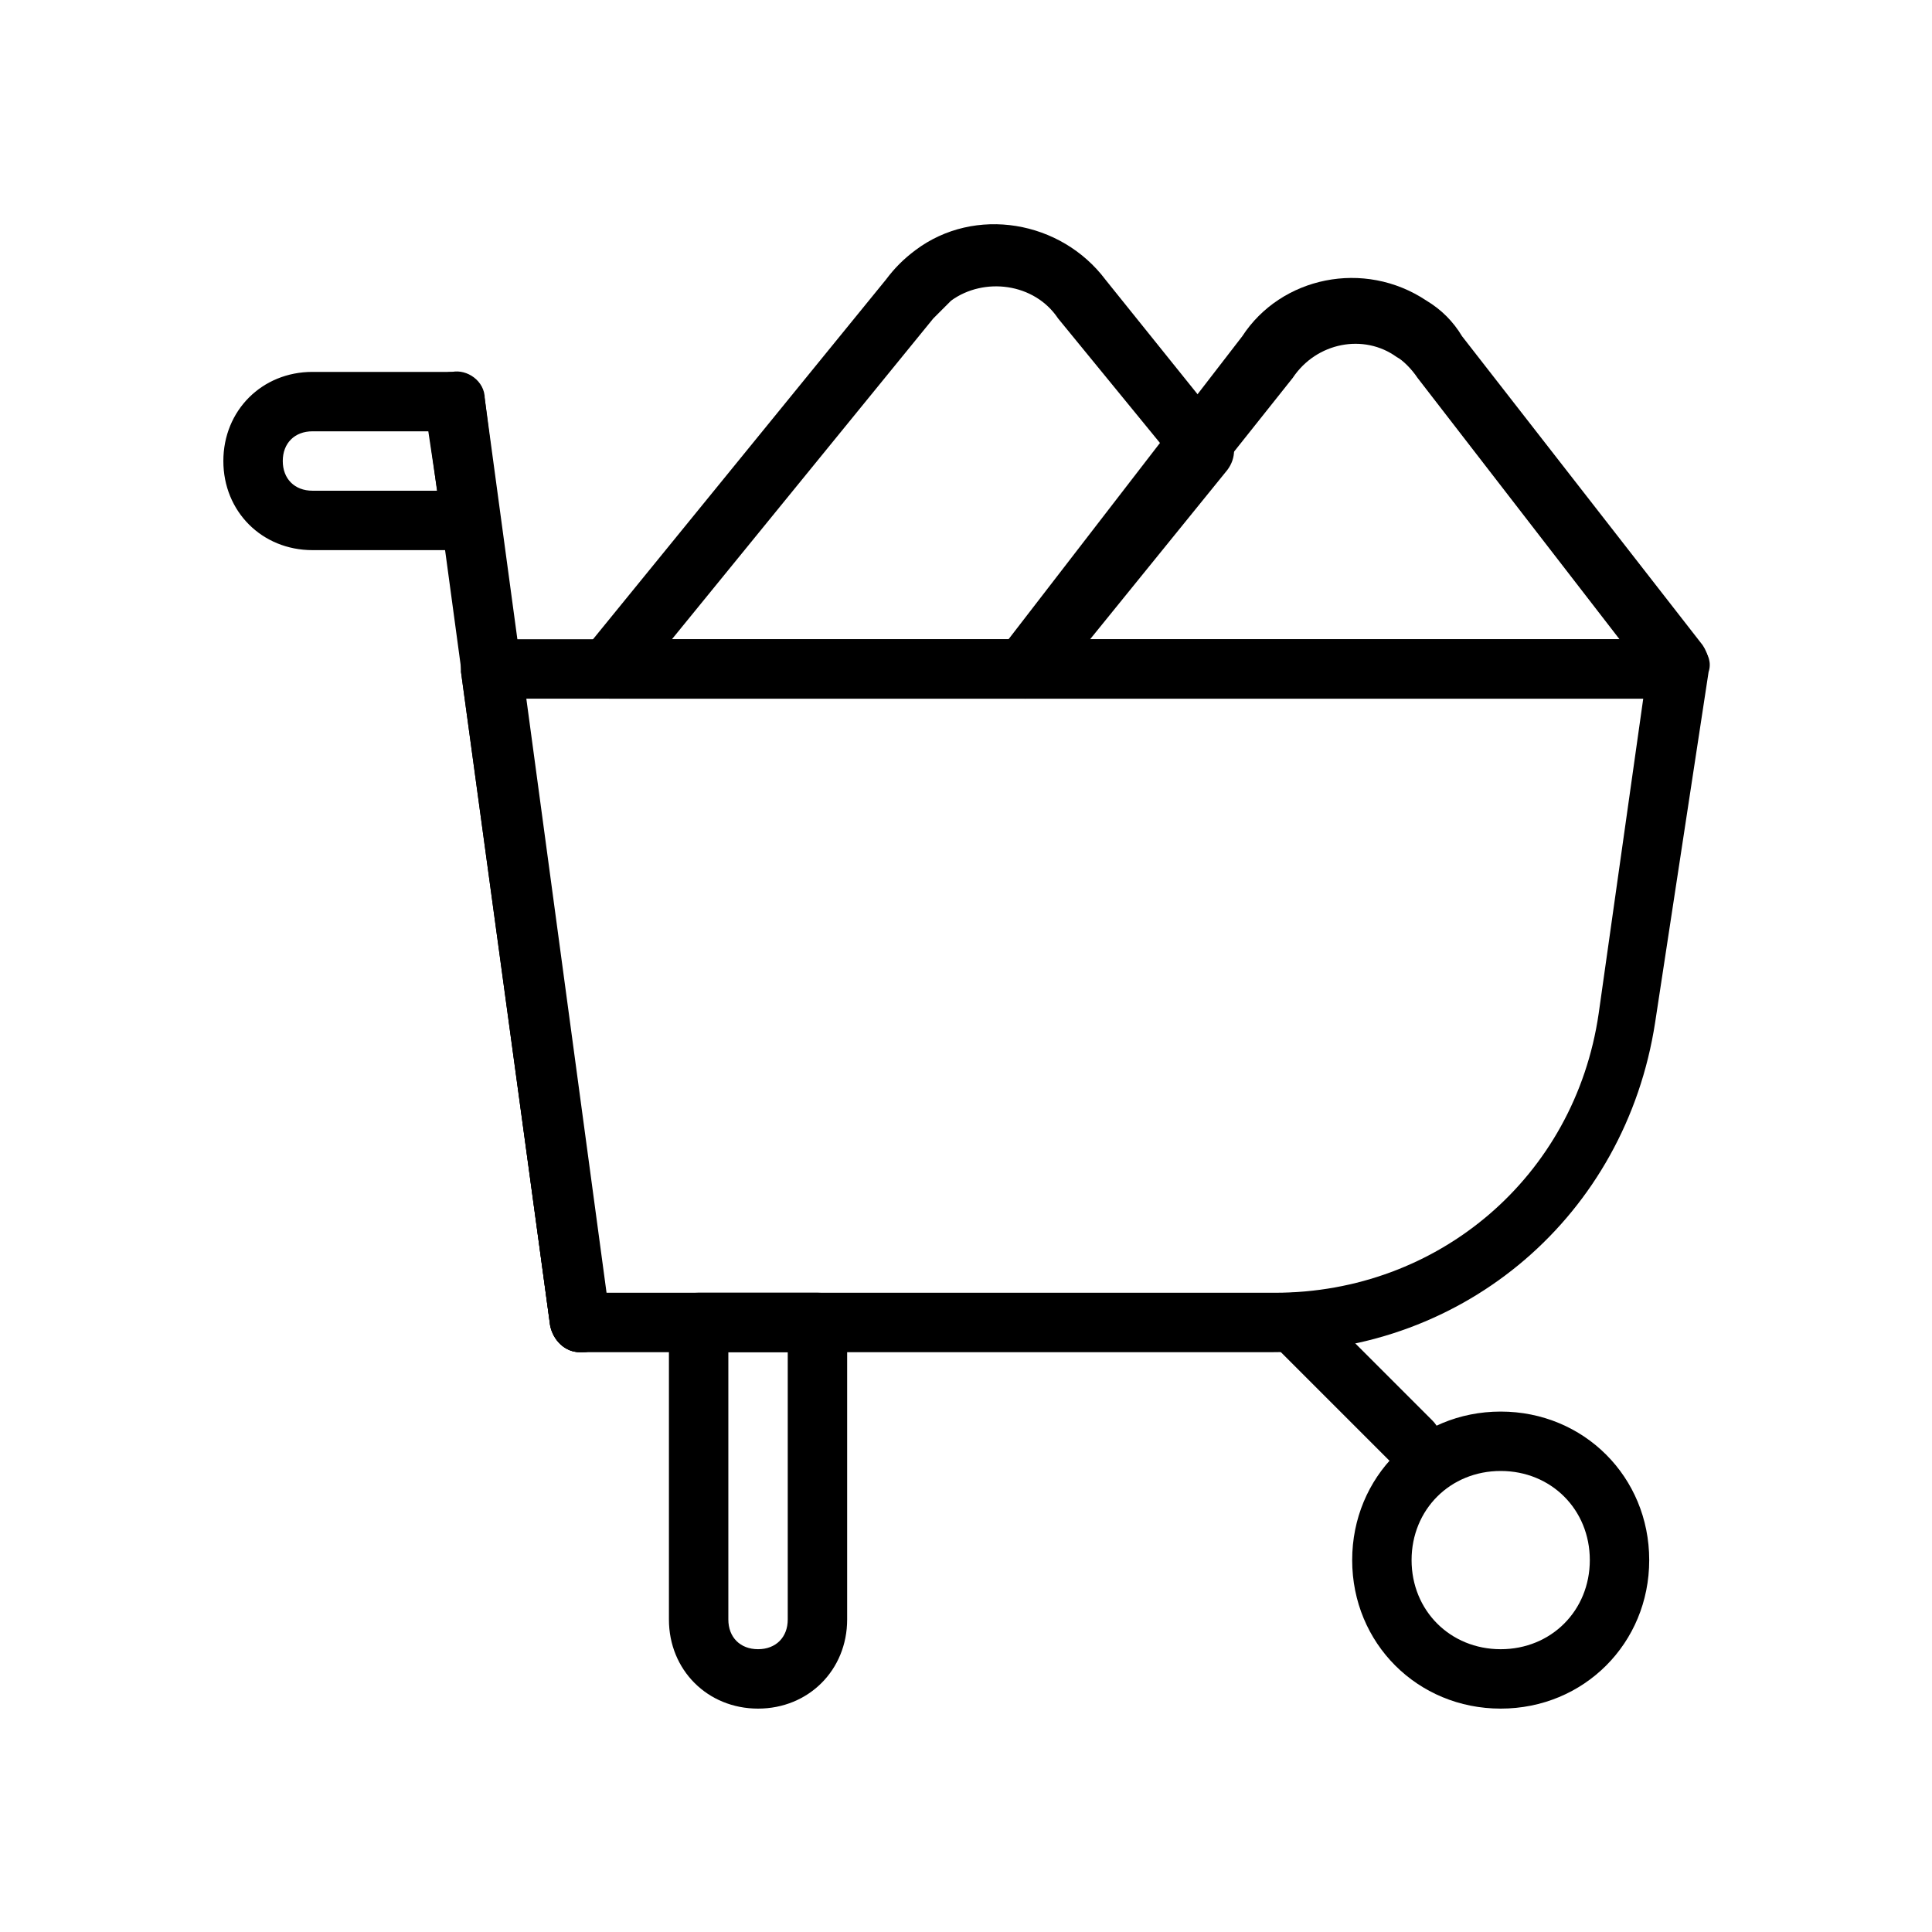
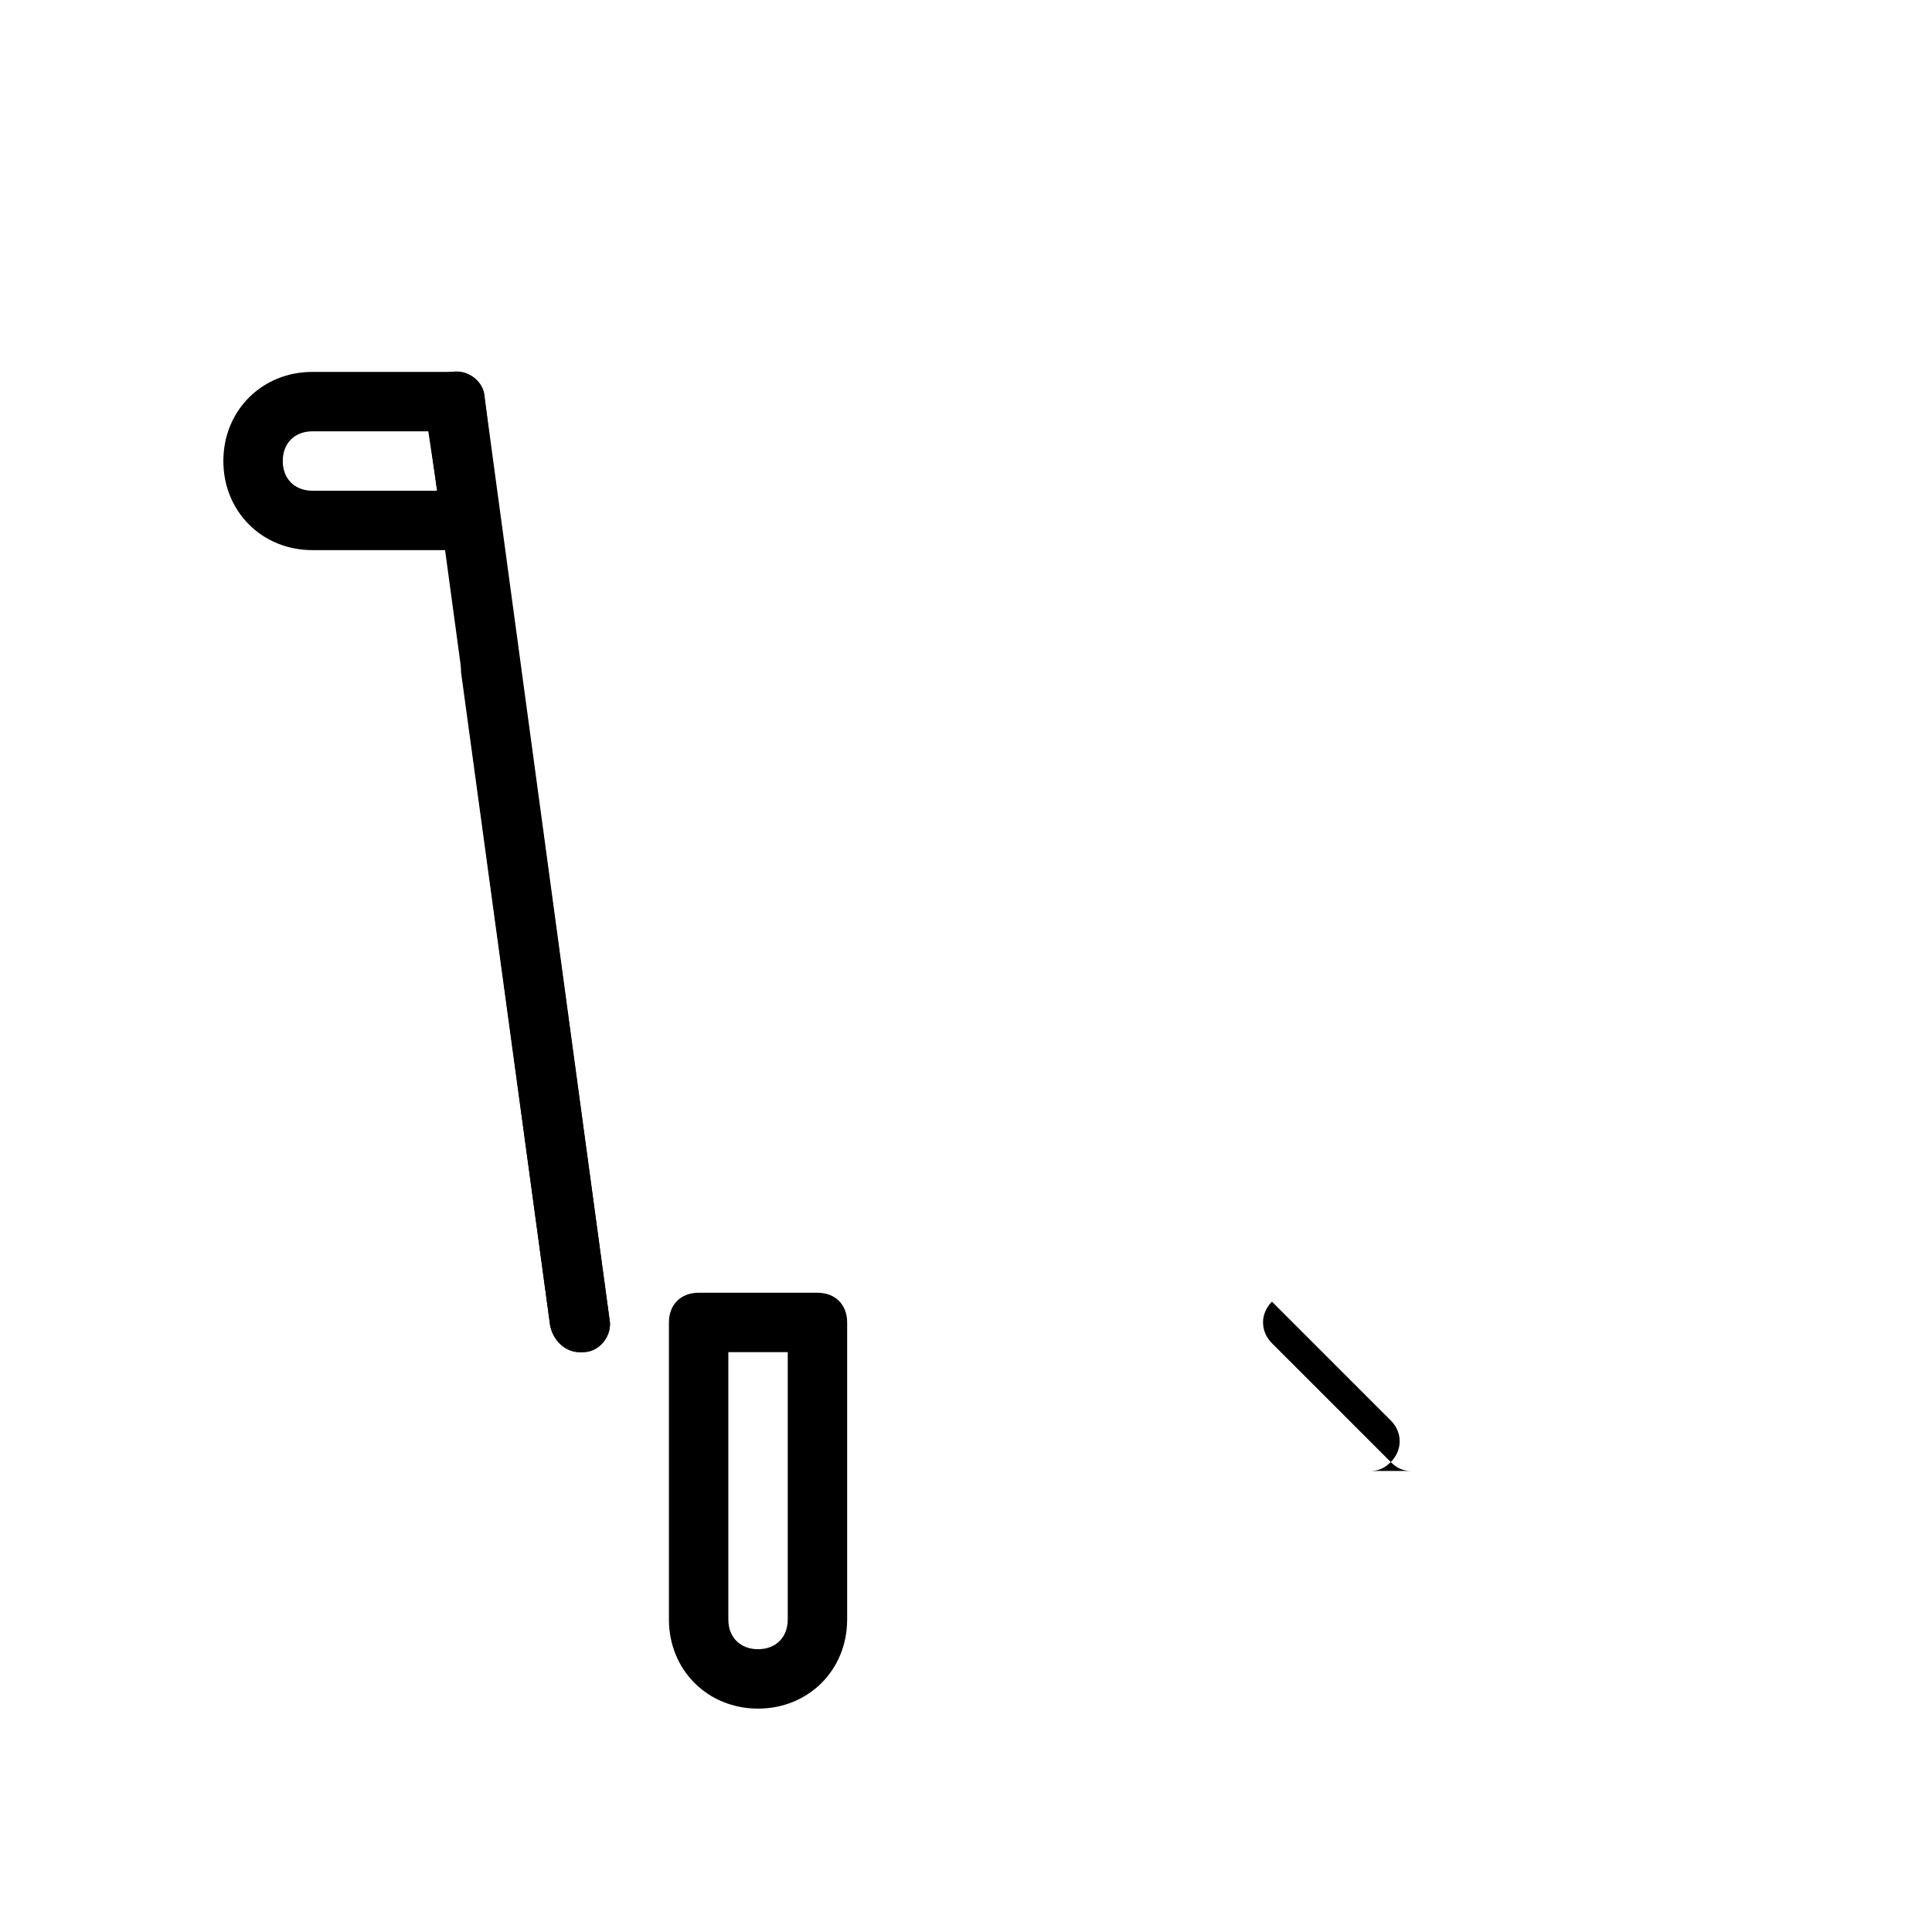
<svg xmlns="http://www.w3.org/2000/svg" fill="#000000" width="800px" height="800px" version="1.1" viewBox="144 144 512 512">
  <g>
    <path d="m297.66 502.34c-3.938 0-7.086-3.148-7.871-7.086l-23.617-173.18c0-2.363 0-4.723 1.574-6.297s3.938-2.363 6.297-2.363c3.938 0 7.086 3.148 7.871 7.086l23.617 173.18c0.789 3.938-2.363 8.66-7.086 8.66h-0.785z" />
-     <path d="m481.08 502.34h-183.42c-3.938 0-7.086-3.148-7.871-7.086l-23.617-173.18c0-2.363 0-4.723 1.574-6.297s3.934-2.363 6.297-2.363h314.88c2.363 0 4.723 0.789 6.297 2.363 1.574 1.574 2.363 3.938 1.574 6.297l-14.168 92.891c-7.875 51.168-50.383 87.379-101.55 87.379zm-176.34-15.746h177.12c43.297 0 79.508-30.699 85.805-73.996l11.809-83.445h-295.99z" />
-     <path d="m541.7 596.8c-22.043 0-39.359-17.32-39.359-39.359 0-22.043 17.32-39.359 39.359-39.359 22.043 0 39.359 17.32 39.359 39.359 0 22.039-17.316 39.359-39.359 39.359zm0-62.977c-13.383 0-23.617 10.234-23.617 23.617 0 13.383 10.234 23.617 23.617 23.617 13.383 0 23.617-10.234 23.617-23.617 0-13.387-10.234-23.617-23.617-23.617z" />
    <path d="m344.89 596.8c-13.383 0-23.617-10.234-23.617-23.617v-78.723c0-4.723 3.148-7.871 7.871-7.871h31.488c4.723 0 7.871 3.148 7.871 7.871v78.719c0.004 13.387-10.23 23.621-23.613 23.621zm-7.871-94.465v70.848c0 4.723 3.148 7.871 7.871 7.871 4.723 0 7.871-3.148 7.871-7.871v-70.848z" />
    <path d="m269.32 289.79h-42.512c-13.383 0-23.617-10.234-23.617-23.617s10.234-23.617 23.617-23.617h37.785c3.938 0 7.086 3.148 7.871 7.086l3.938 31.488c0 2.363 0 4.723-1.574 6.297-1.574 1.578-3.934 2.363-5.508 2.363zm-42.512-31.488c-4.723 0-7.871 3.148-7.871 7.871s3.148 7.871 7.871 7.871h33.062l-2.363-15.742z" />
-     <path d="m518.08 533.82c-2.363 0-3.938-0.789-5.512-2.363l-31.488-31.488c-3.148-3.148-3.148-7.871 0-11.02s7.871-3.148 11.02 0l31.488 31.488c3.148 3.148 3.148 7.871 0 11.02-1.57 1.574-3.144 2.363-5.508 2.363z" />
-     <path d="m588.93 329.15h-173.18c-3.148 0-5.512-1.574-7.086-4.723-1.574-2.363-0.789-6.297 0.789-8.66l63.762-82.656c10.234-15.742 32.273-20.469 48.805-9.445 3.938 2.363 7.086 5.512 9.445 9.445l63.762 81.867c1.574 2.363 2.363 5.512 0.789 8.66-1.57 3.938-3.934 5.512-7.082 5.512zm-157.44-15.742h141.7l-53.531-69.273c-1.574-2.363-3.938-4.723-5.512-5.512-8.66-6.297-21.254-3.938-27.551 5.512z" />
-     <path d="m415.74 329.15h-110.21c-3.148 0-5.512-1.574-7.086-4.723-1.574-2.363-0.789-6.297 0.789-8.66l79.504-97.609c2.363-3.148 4.723-5.512 7.871-7.871 15.742-11.809 38.574-7.871 50.383 7.871l32.273 40.148c2.363 3.148 2.363 7.086 0 10.234l-47.23 58.254c-1.574 1.57-3.934 2.356-6.297 2.356zm-93.676-15.742h89.742l40.934-50.383-28.34-34.637c-6.297-9.445-19.68-11.02-28.34-4.723-1.574 1.574-3.148 3.148-4.723 4.723z" />
+     <path d="m518.08 533.82c-2.363 0-3.938-0.789-5.512-2.363l-31.488-31.488c-3.148-3.148-3.148-7.871 0-11.02l31.488 31.488c3.148 3.148 3.148 7.871 0 11.02-1.57 1.574-3.144 2.363-5.508 2.363z" />
    <path d="m297.66 502.34c-3.938 0-7.086-3.148-7.871-7.086l-33.062-244.03c-0.789-3.938 2.363-8.66 7.086-8.66 3.938-0.789 8.66 2.363 8.66 7.086l33.062 244.03c0.789 3.938-2.363 8.66-7.086 8.66h-0.789z" />
  </g>
</svg>